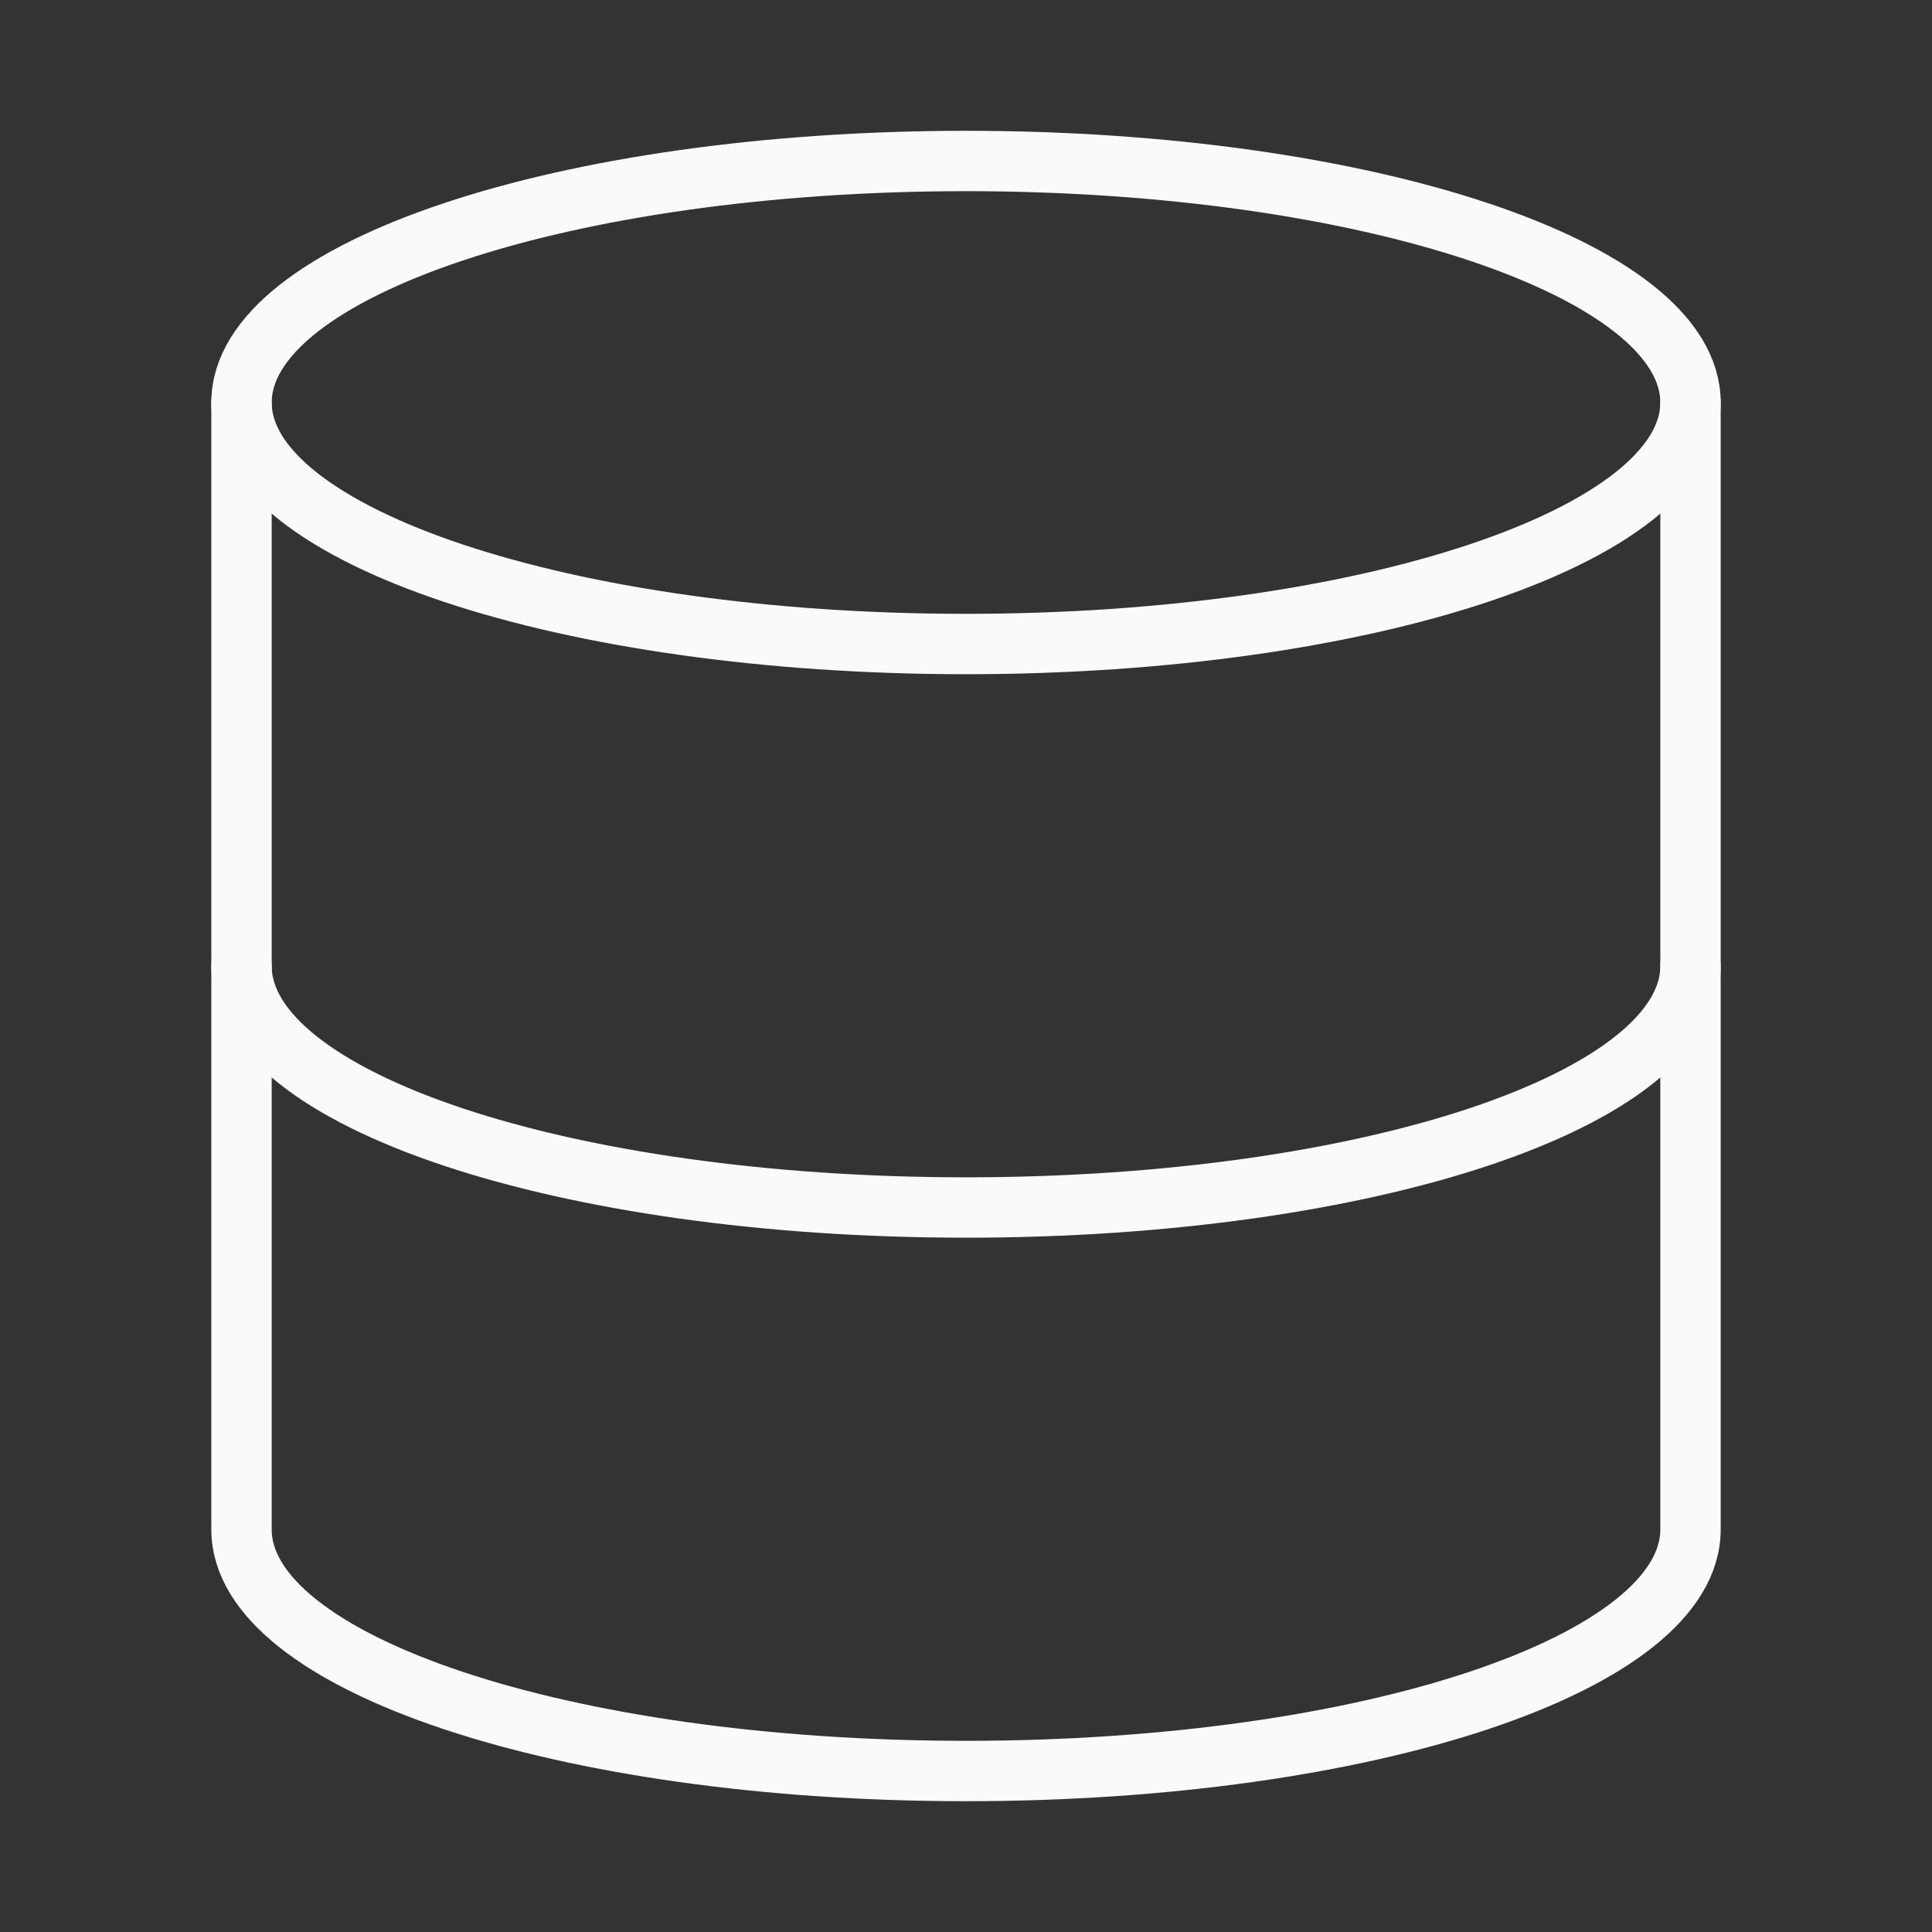
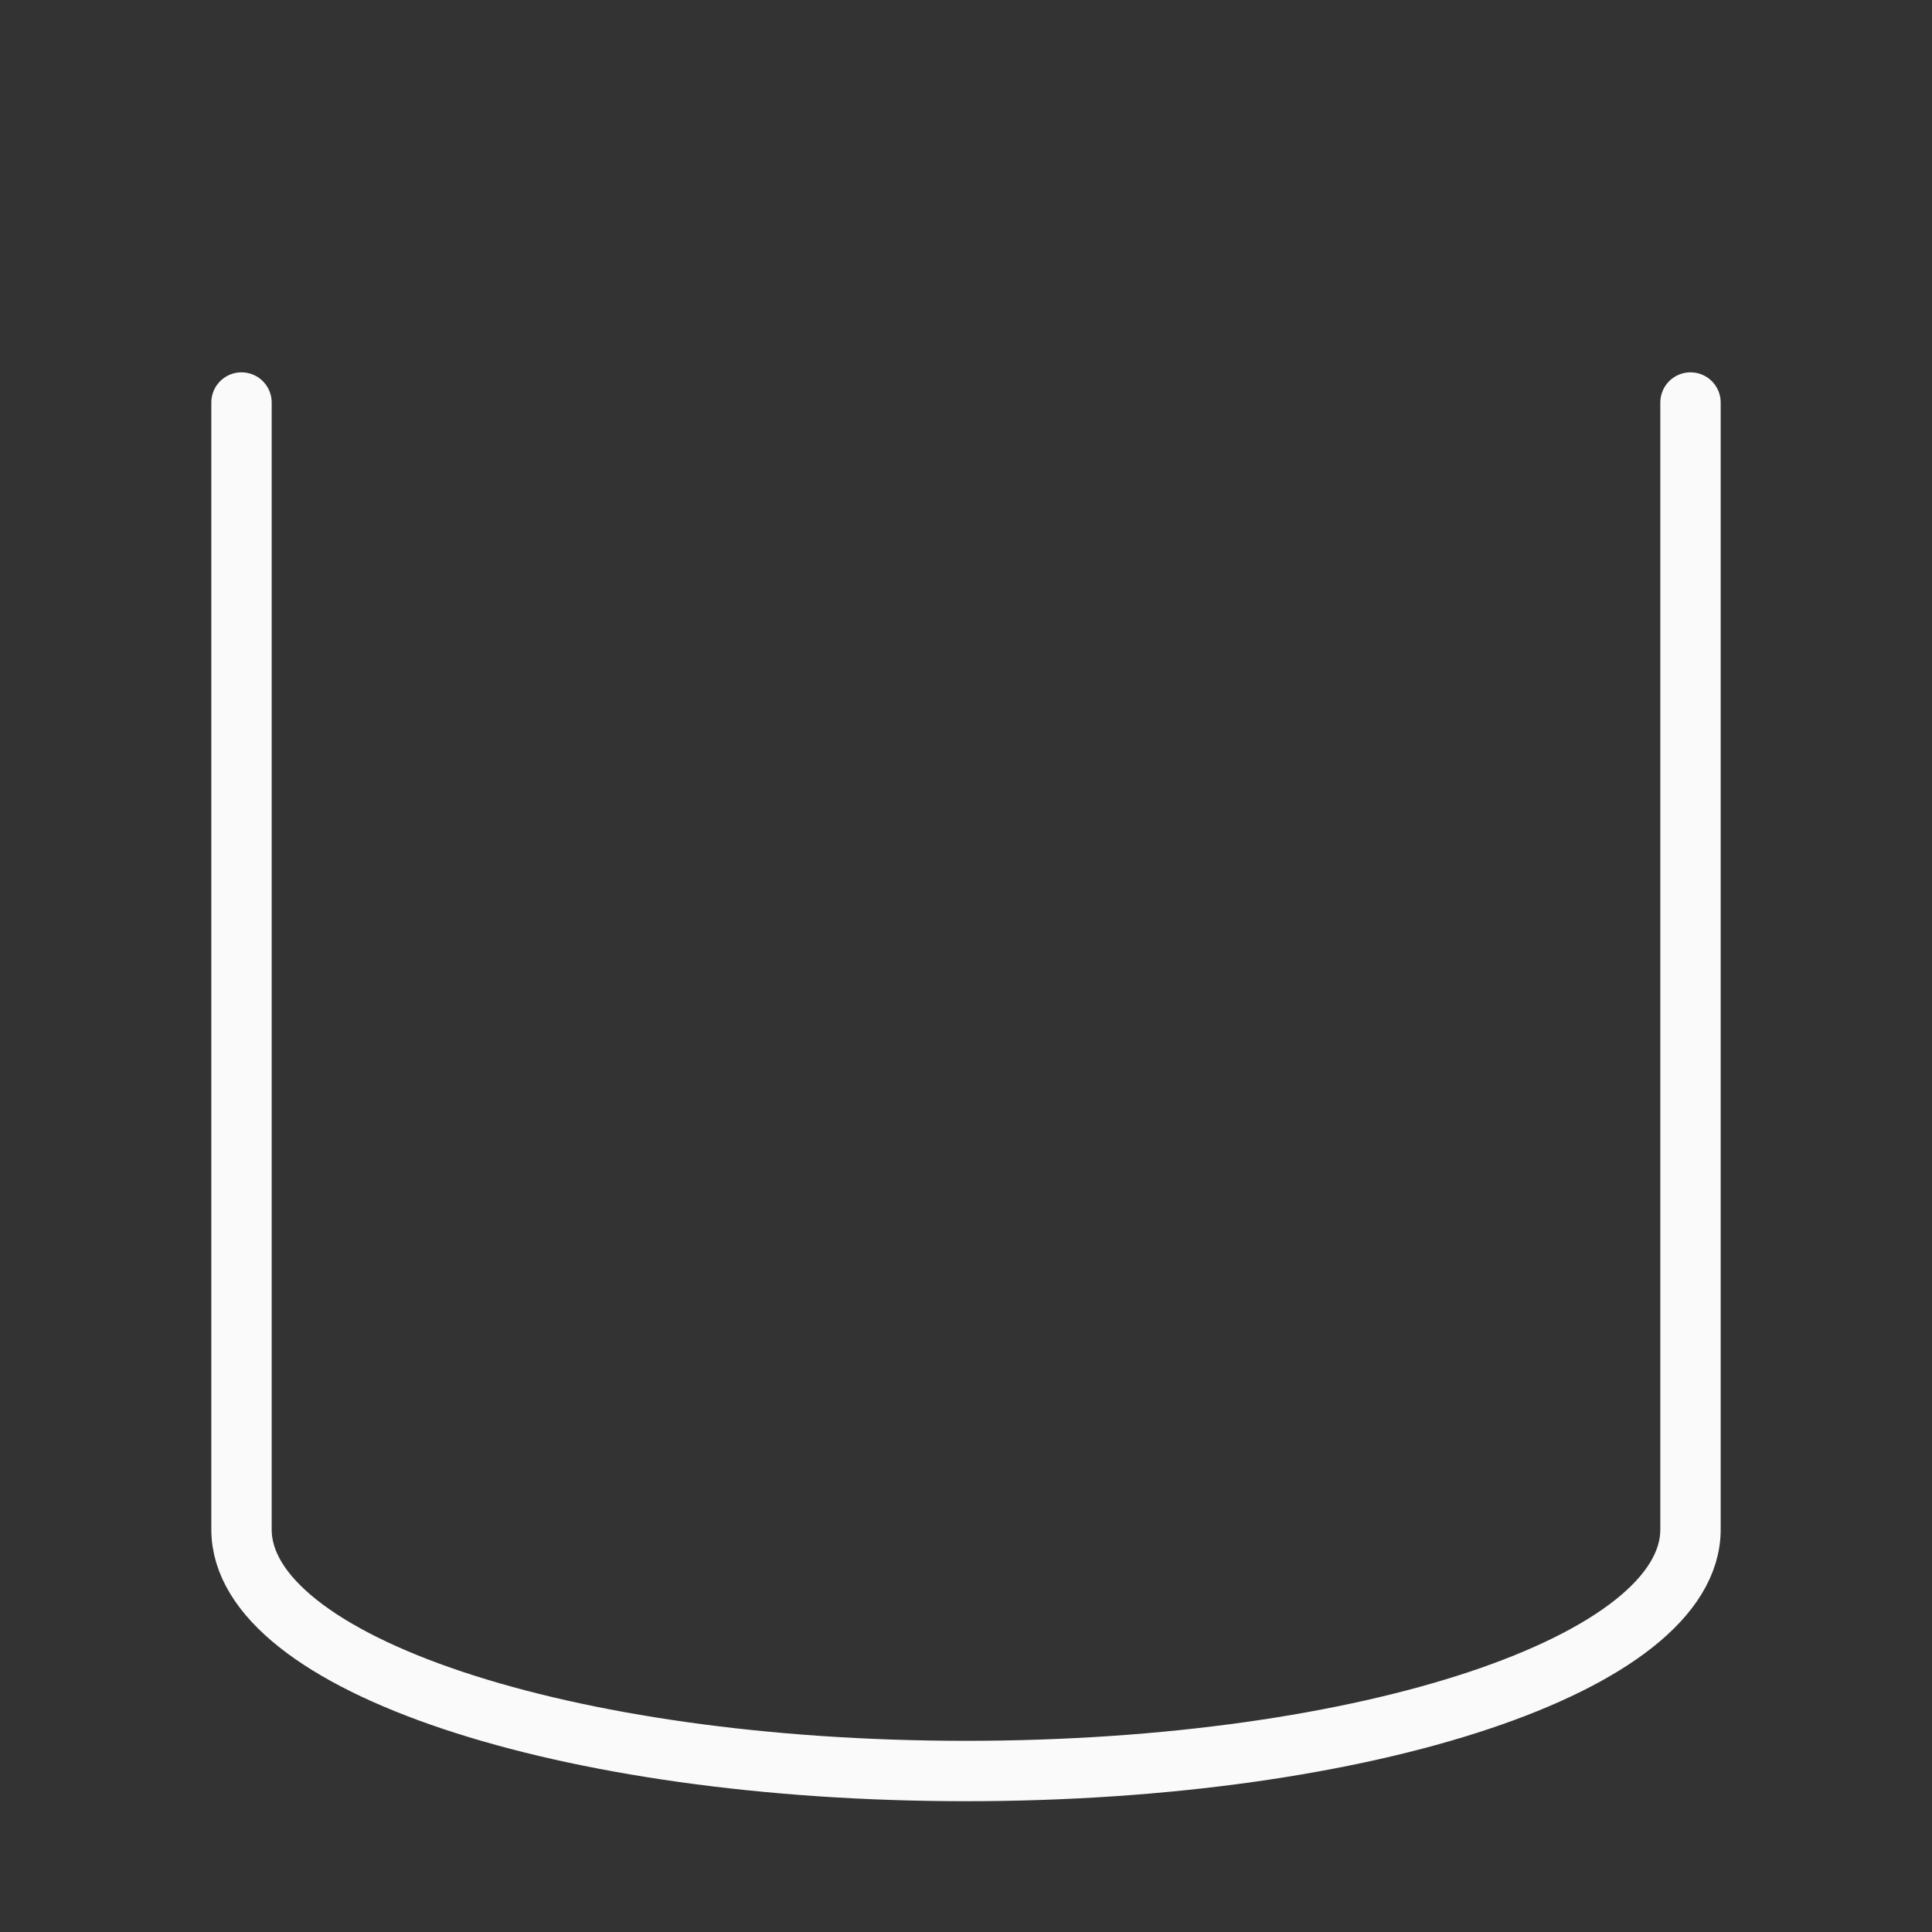
<svg xmlns="http://www.w3.org/2000/svg" width="64" height="64" viewBox="0 0 64 64" fill="none">
  <rect x="0" y="0" width="64" height="64" fill="#333333" stroke="none" />
-   <path d="M32 21.334C45.255 21.334 56 17.752 56 13.334C56 8.915 45.255 5.333 32 5.333C18.745 5.333 8 8.915 8 13.334C8 17.752 18.745 21.334 32 21.334Z" stroke="#FAFAFA" stroke-width="2" stroke-linecap="round" stroke-linejoin="round" />
-   <path d="M56 32C56 36.427 45.333 40 32 40C18.667 40 8 36.427 8 32" stroke="#FAFAFA" stroke-width="2" stroke-linecap="round" stroke-linejoin="round" />
  <path d="M8 13.334V50.667C8 55.093 18.667 58.667 32 58.667C45.333 58.667 56 55.093 56 50.667V13.334" stroke="#FAFAFA" stroke-width="2" stroke-linecap="round" stroke-linejoin="round" />
</svg>